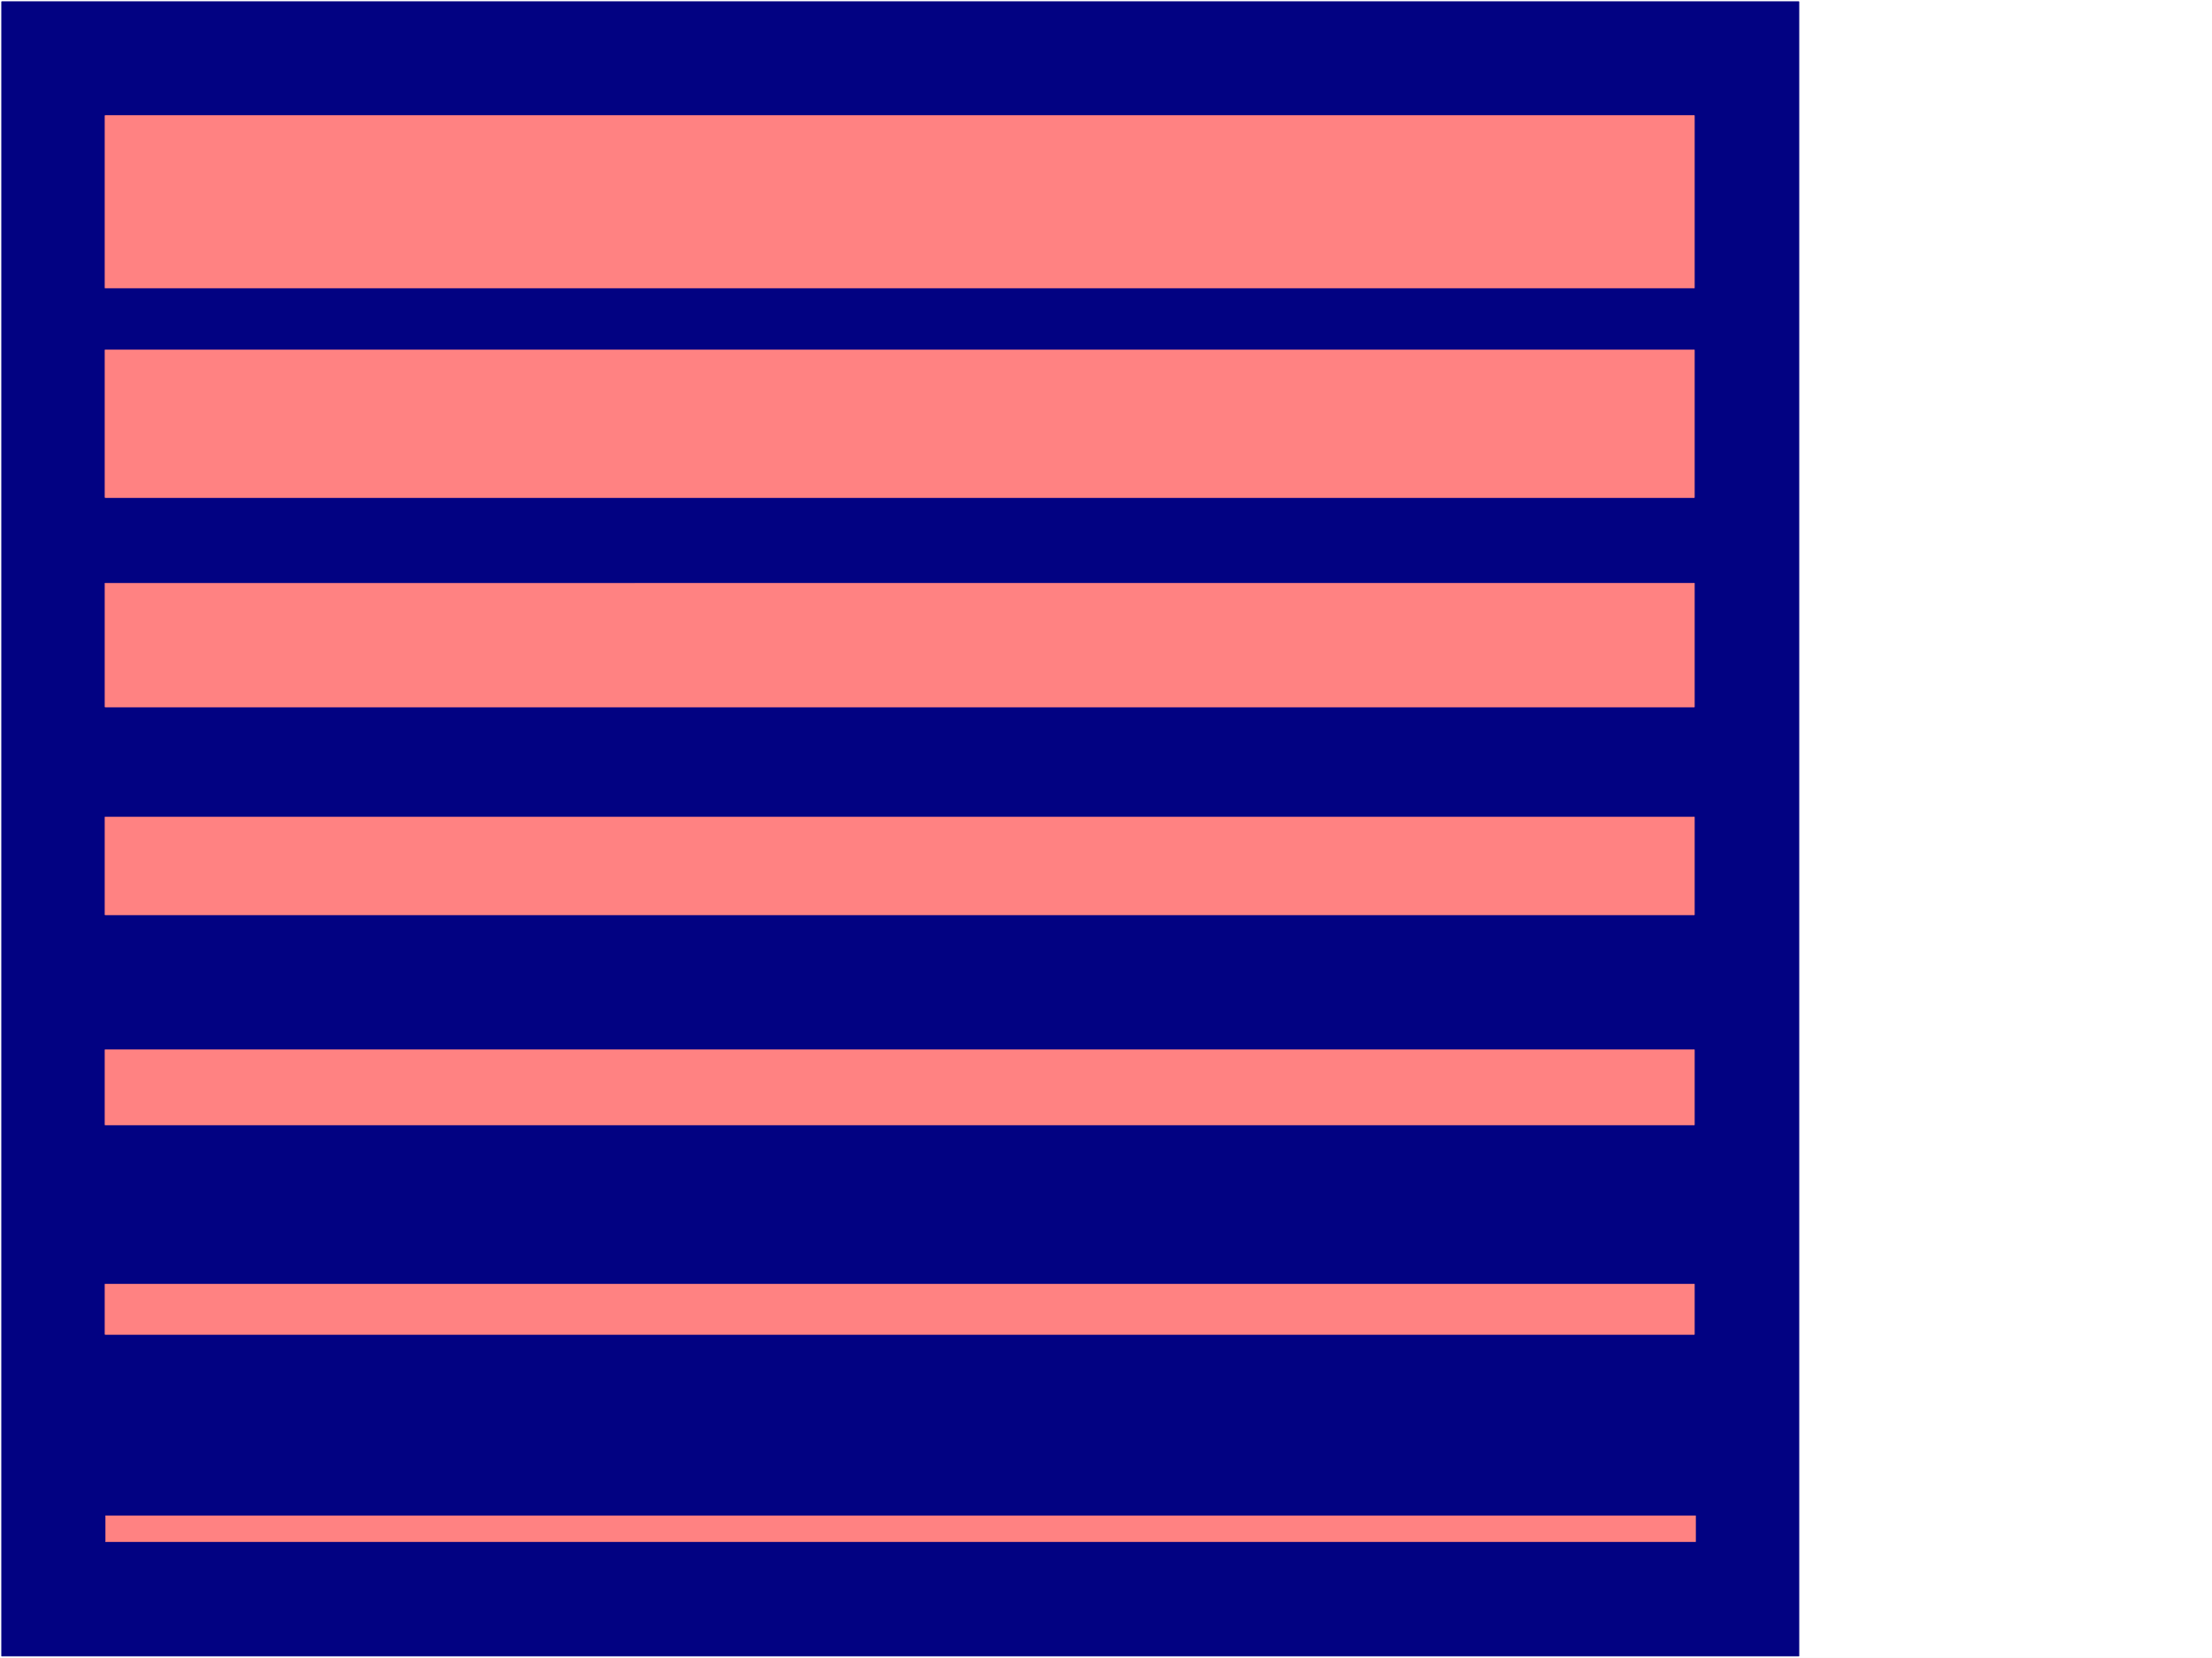
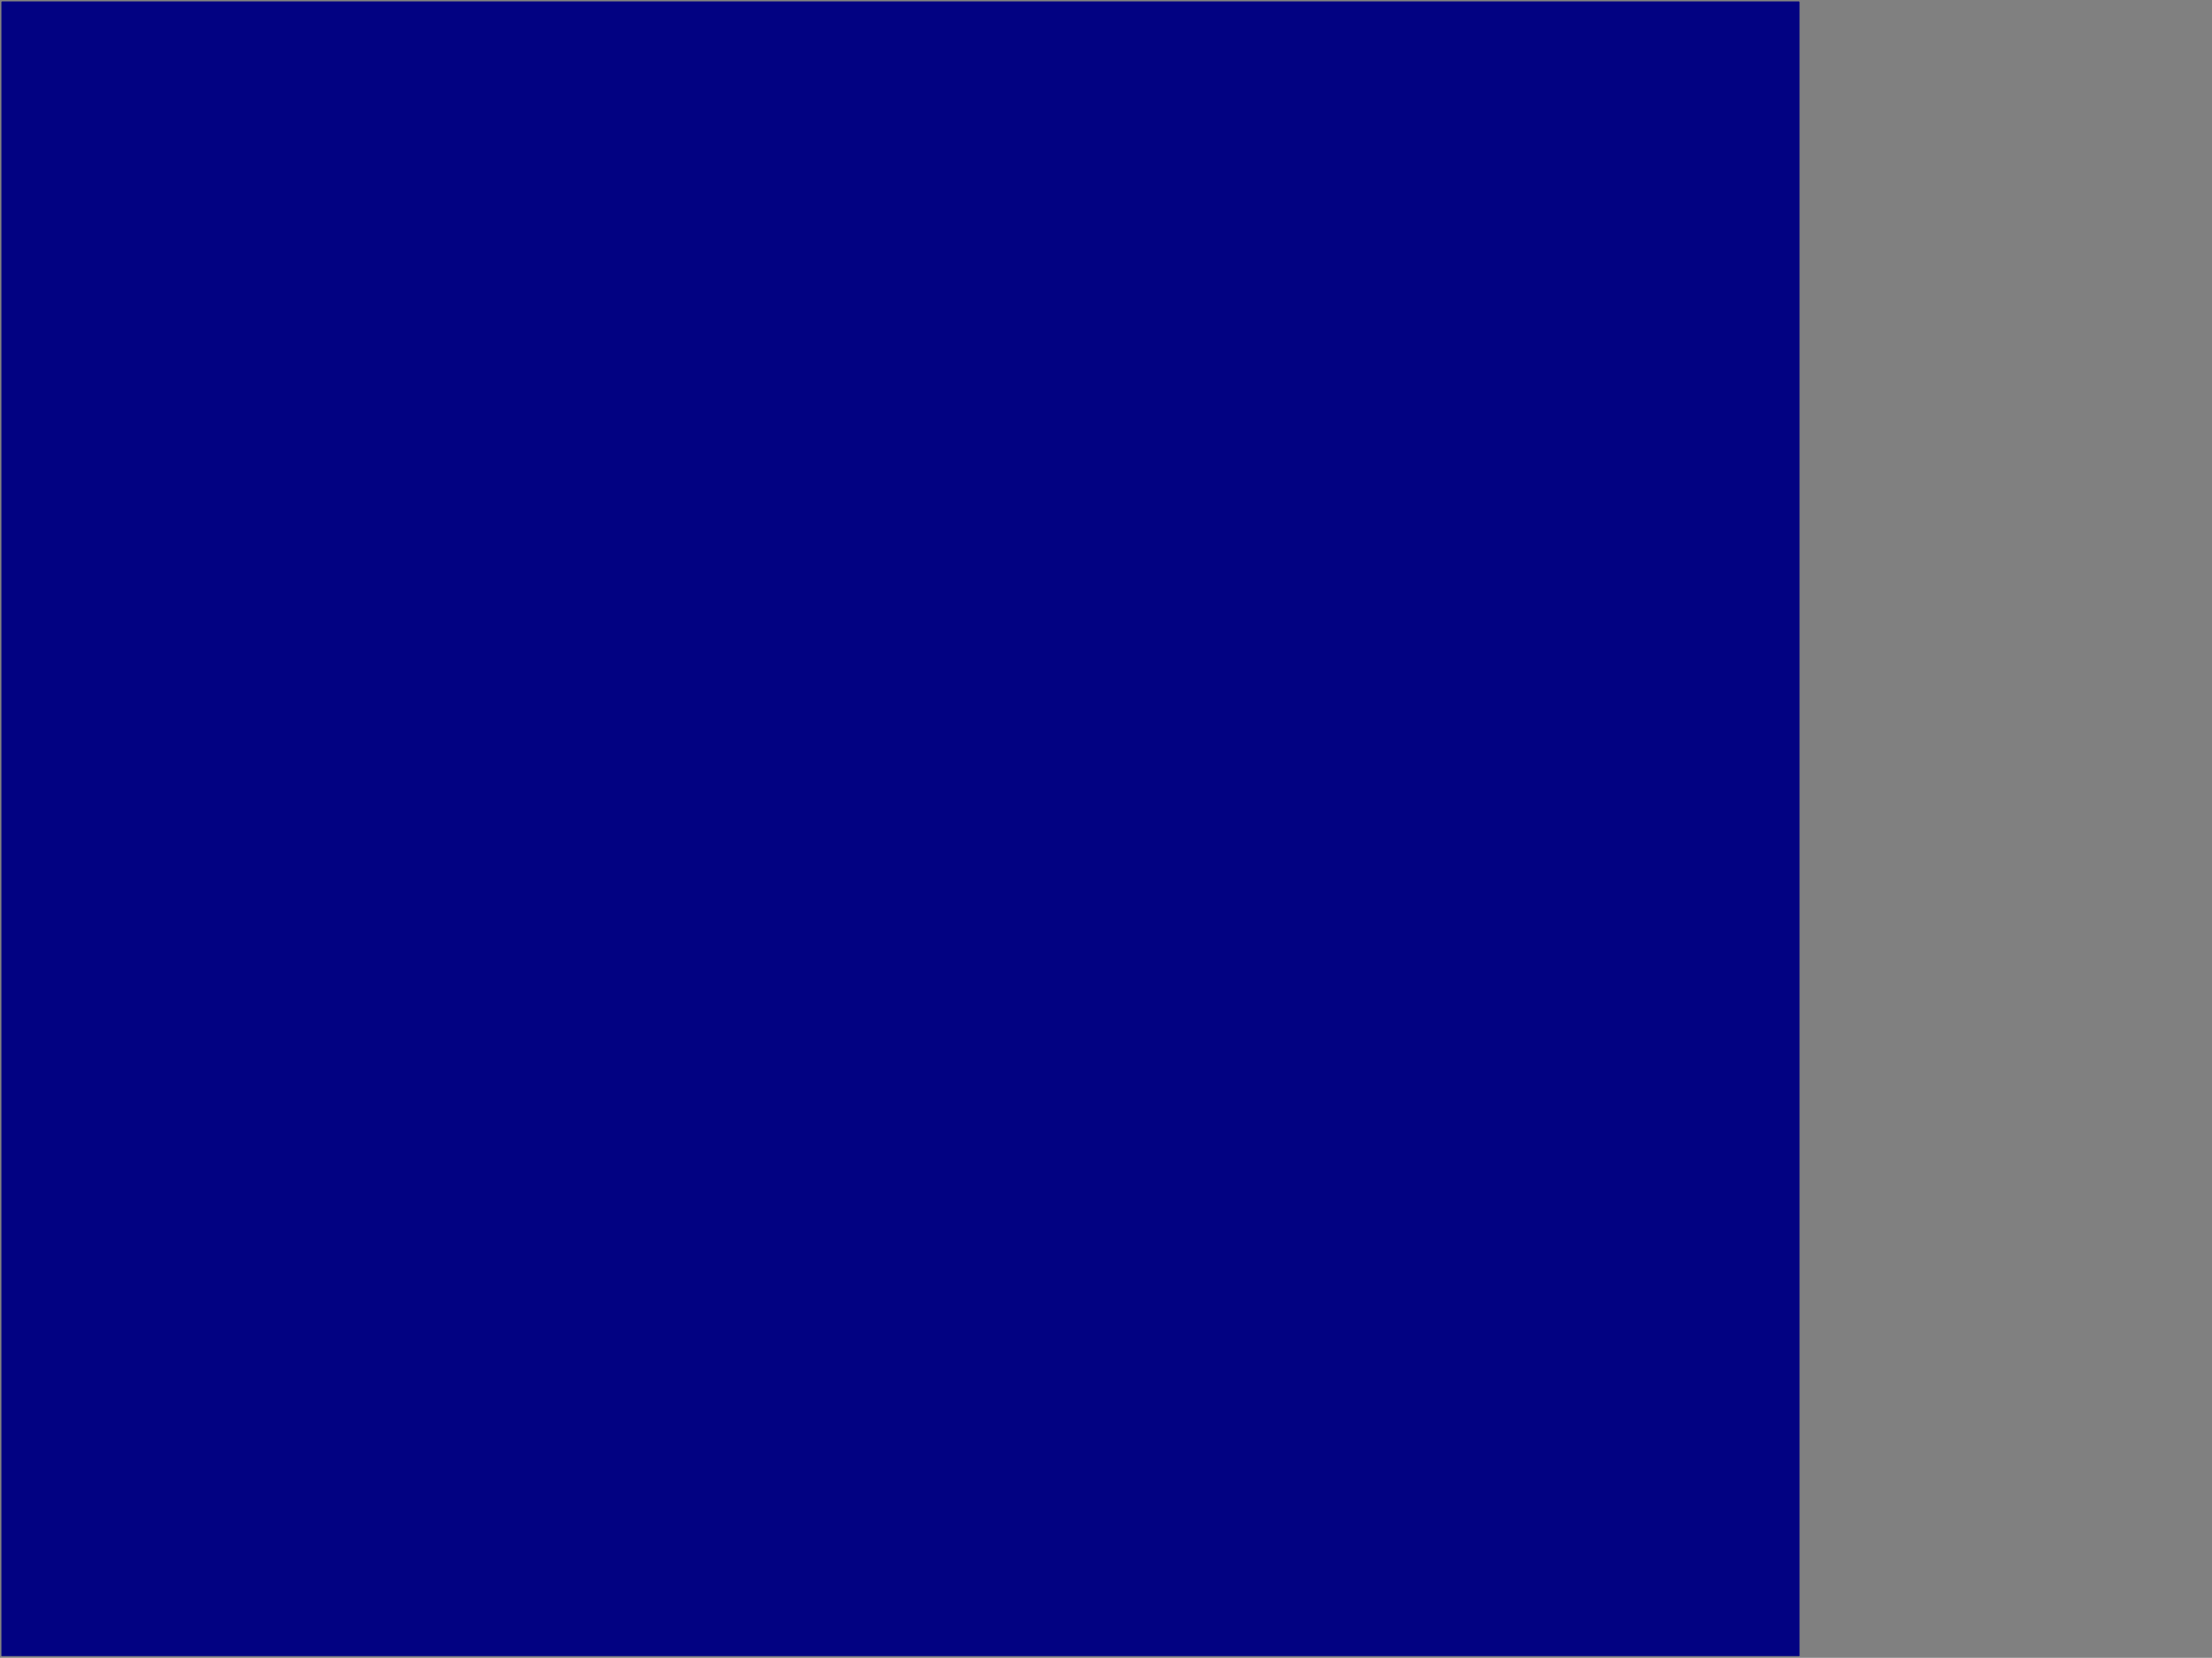
<svg xmlns="http://www.w3.org/2000/svg" width="2997.016" height="2246.297">
  <rect width="100%" height="100%" fill="#808080" stroke="none" />
  <defs>
    <clipPath id="a">
-       <path d="M0 0h2997v2244.137H0Zm0 0" />
-     </clipPath>
+       </clipPath>
  </defs>
-   <path fill="#fff" d="M0 2246.297h2997.016V0H0Zm0 0" />
  <g clip-path="url(#a)" transform="translate(0 2.16)">
-     <path fill="#fff" fill-rule="evenodd" stroke="#fff" stroke-linecap="square" stroke-linejoin="bevel" stroke-miterlimit="10" stroke-width=".743" d="M.742 2244.137h2995.531V-2.16H.743Zm0 0" />
-   </g>
+     </g>
  <path fill="#020282" fill-rule="evenodd" stroke="#020282" stroke-linecap="square" stroke-linejoin="bevel" stroke-miterlimit="10" stroke-width=".743" d="M2.23 2.23h2435.106v2241.797H2.23Zm0 0" />
-   <path fill="#ff8282" fill-rule="evenodd" stroke="#ff8282" stroke-linecap="square" stroke-linejoin="bevel" stroke-miterlimit="10" stroke-width=".743" d="M142.363 156.555H2295.72v233.664H142.363Zm0 317.57H2295.72v200H142.363Zm0 316.085H2295.72v167.778H142.363Zm0 316.83H2295.72v132.585H142.363Zm0 315.339H2295.72v101.855H142.363Zm0 317.571H2295.72v68.152H142.363Zm.742 313.855h2154.098v35.191H143.105Zm0 0" />
</svg>